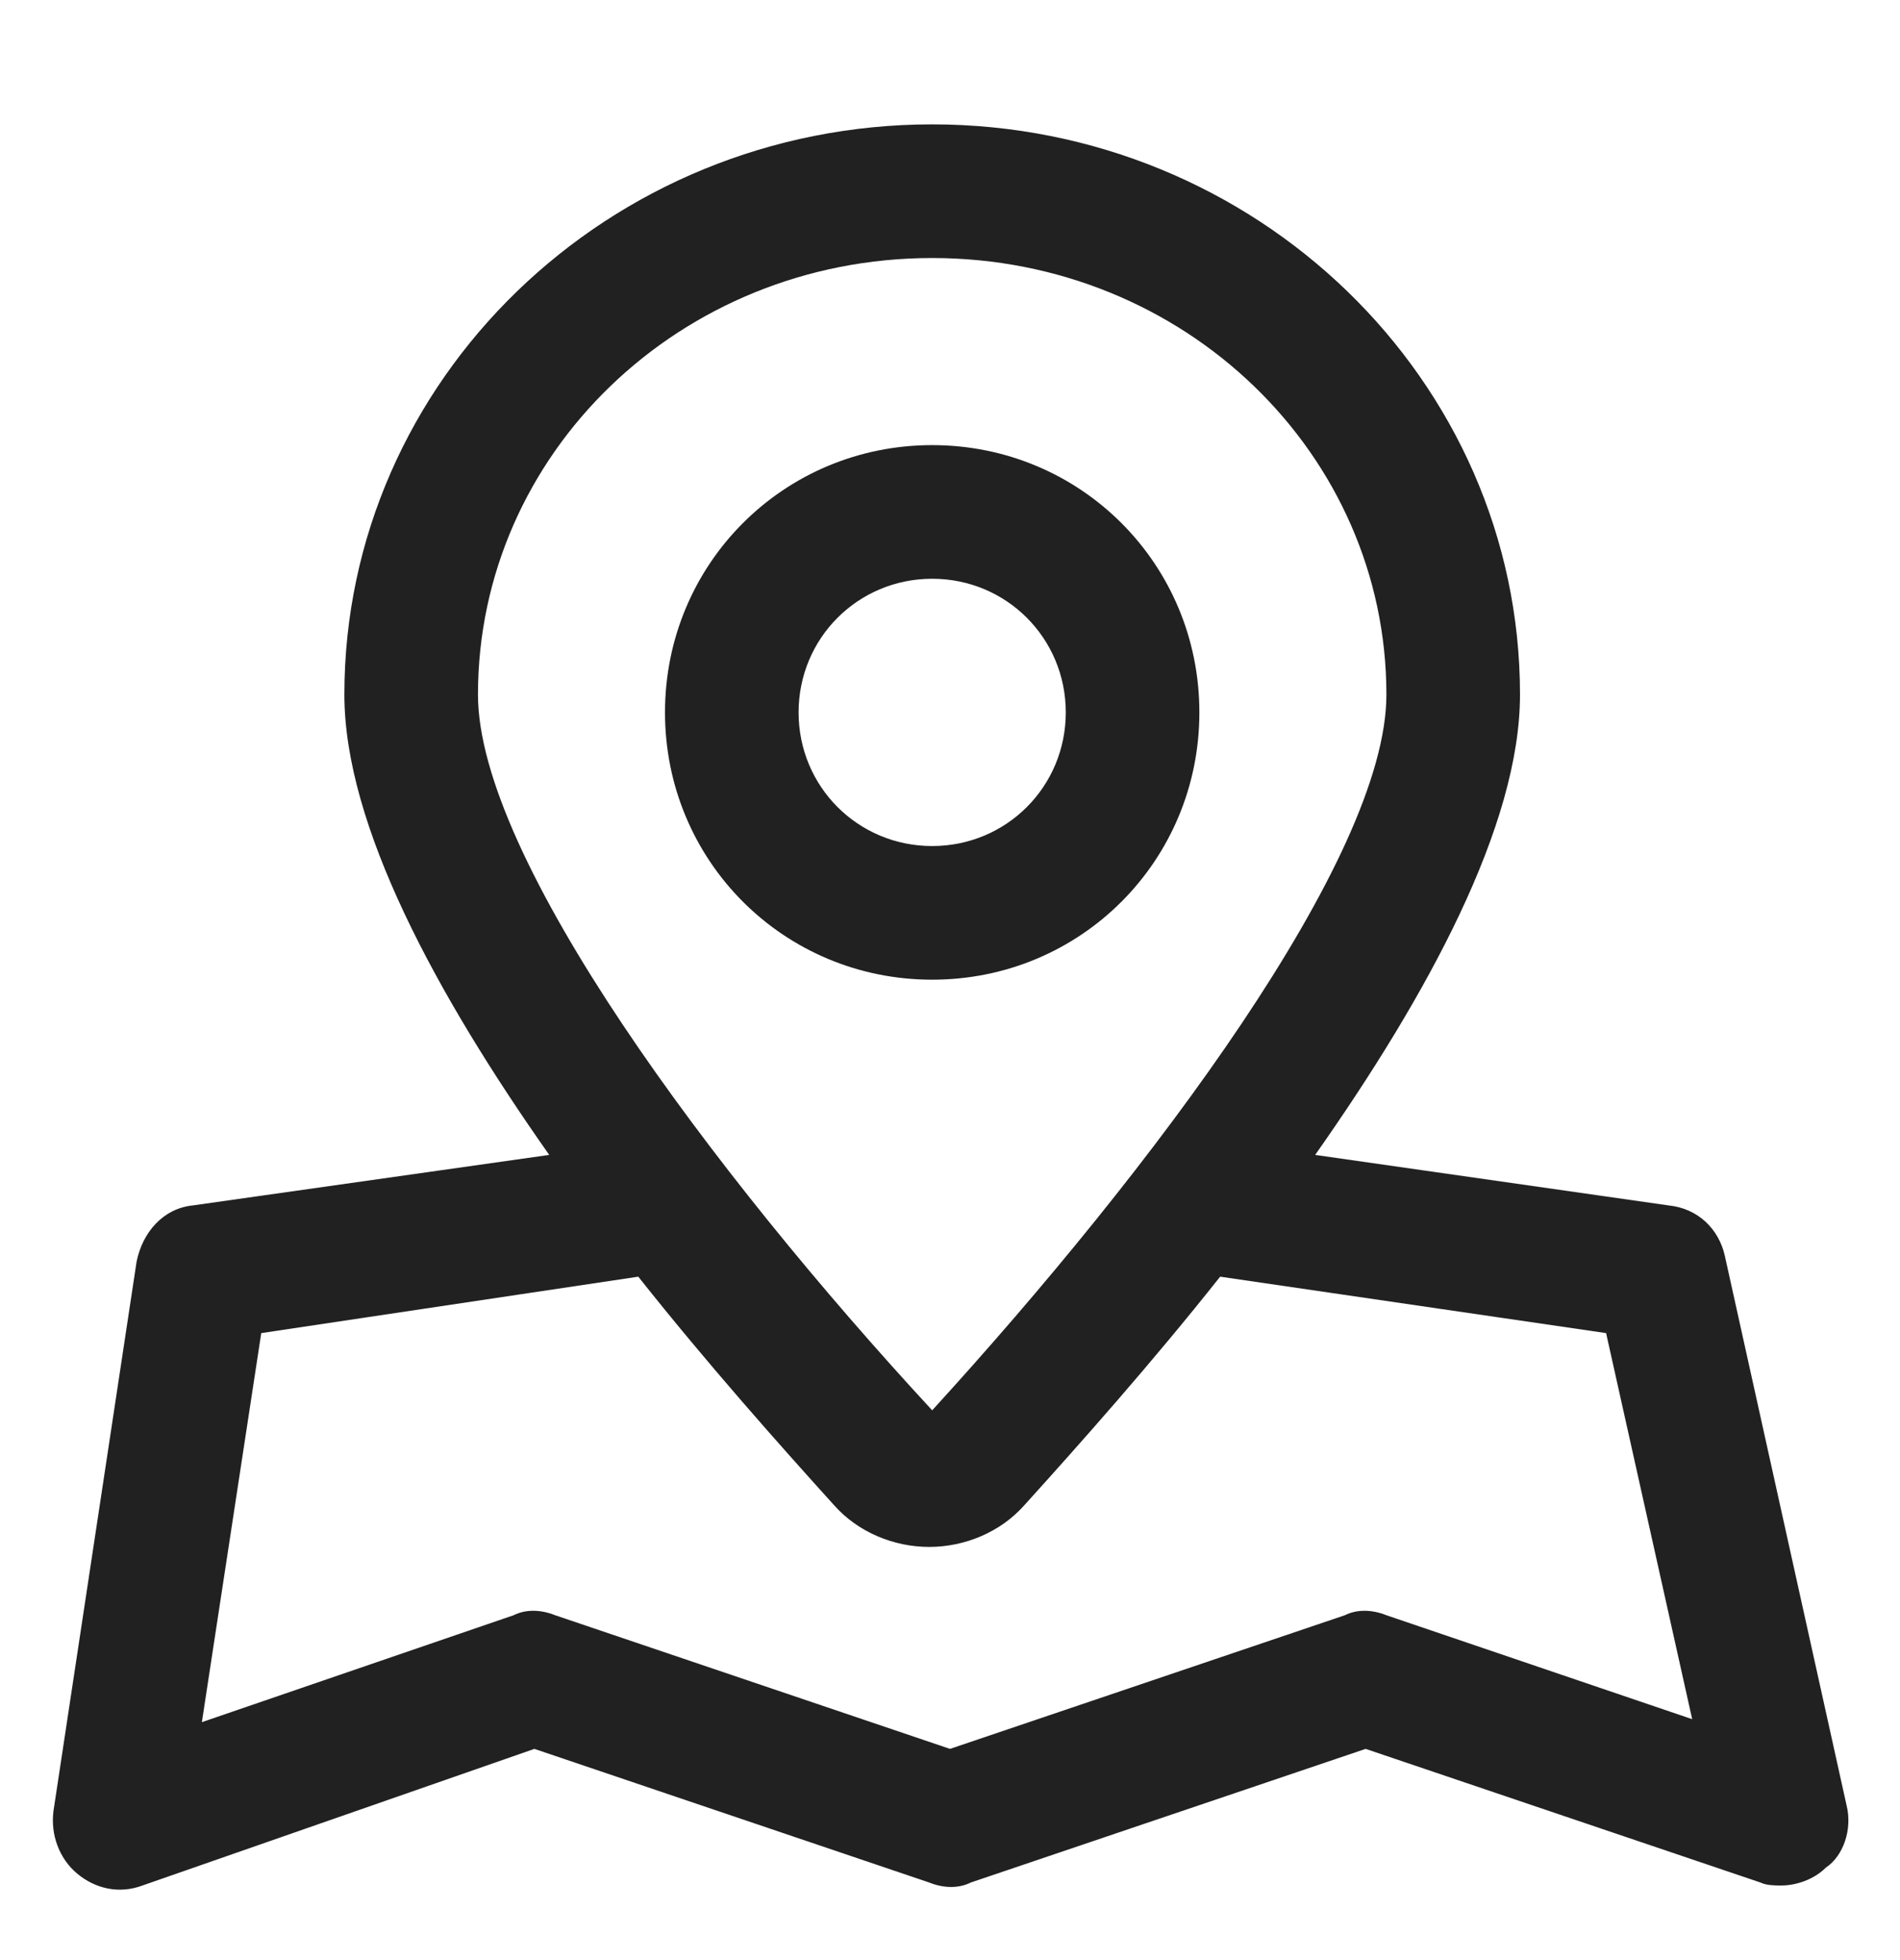
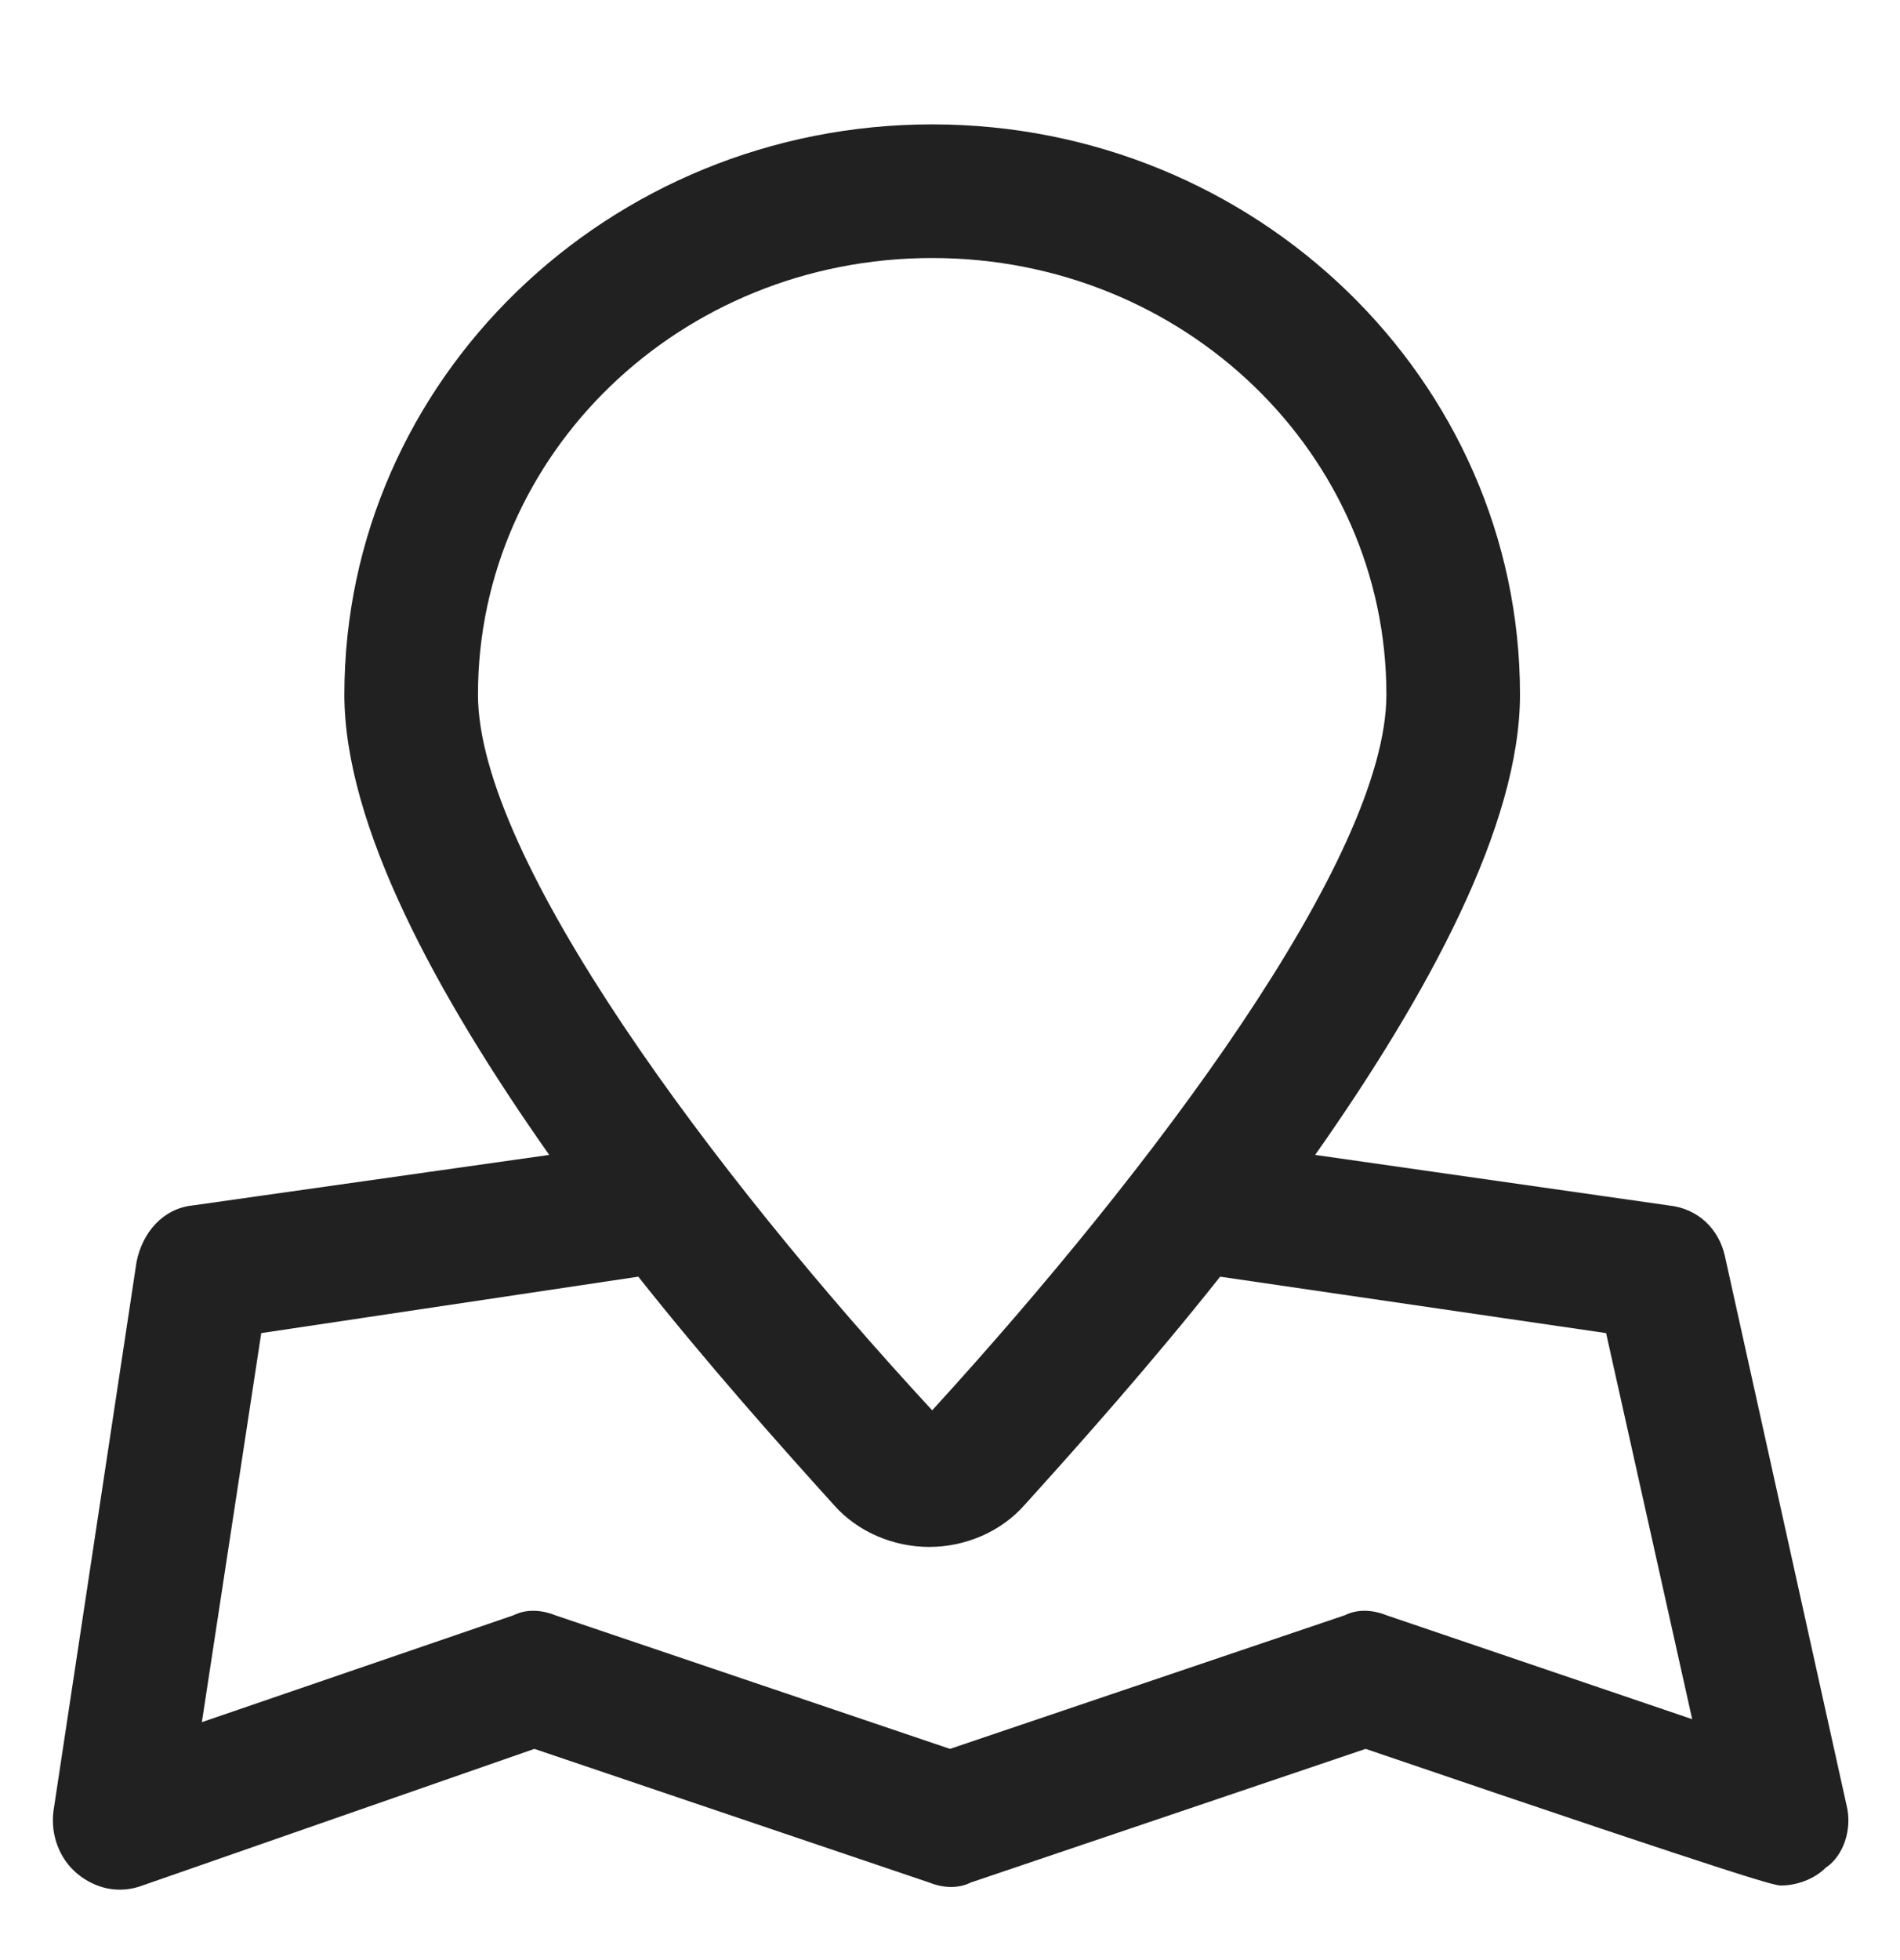
<svg xmlns="http://www.w3.org/2000/svg" width="32" height="33" viewBox="0 0 32 33" fill="none">
-   <path d="M20.2 11.994C20.2 9.494 18.2 7.494 15.7 7.494C13.2 7.494 11.2 9.494 11.2 11.994C11.2 14.494 13.2 16.494 15.7 16.494C18.2 16.494 20.2 14.494 20.2 11.994ZM13.45 11.994C13.45 10.744 14.45 9.744 15.7 9.744C16.95 9.744 17.95 10.744 17.95 11.994C17.95 13.244 16.95 14.244 15.7 14.244C14.45 14.244 13.45 13.244 13.45 11.994Z" fill="#212121" />
-   <path d="M31.1 30.394L29.05 21.144C28.95 20.694 28.6 20.344 28.1 20.294L22.15 19.444C24.05 16.744 25.6 13.894 25.6 11.694C25.6 6.394 21.15 2.094 15.7 2.094C10.25 2.094 5.8 6.394 5.8 11.694C5.8 13.894 7.35 16.744 9.25 19.444L3.25 20.294C2.75 20.344 2.4 20.744 2.3 21.244L0.9 30.494C0.85 30.894 1 31.294 1.3 31.544C1.6 31.794 2 31.894 2.4 31.744L9 29.444L15.65 31.694C15.9 31.794 16.15 31.794 16.35 31.694L23 29.444L29.65 31.694C29.75 31.744 29.9 31.744 30 31.744C30.25 31.744 30.55 31.644 30.75 31.444C31.05 31.244 31.2 30.794 31.1 30.394ZM15.7 4.344C19.95 4.344 23.35 7.644 23.35 11.694C23.35 14.444 19.4 19.694 15.7 23.744C12 19.744 8.05 14.444 8.05 11.694C8.05 7.644 11.45 4.344 15.7 4.344ZM23.35 27.194C23.1 27.094 22.85 27.094 22.65 27.194L16 29.444L9.35 27.194C9.1 27.094 8.85 27.094 8.65 27.194L3.4 28.994L4.4 22.444L10.75 21.494C11.9 22.944 13.1 24.294 14.05 25.344C14.45 25.794 15.05 26.044 15.65 26.044C16.25 26.044 16.85 25.794 17.25 25.344C18.2 24.294 19.4 22.944 20.55 21.494L27.05 22.444L28.5 28.944L23.35 27.194Z" fill="#212121" />
+   <path d="M31.1 30.394L29.05 21.144C28.95 20.694 28.6 20.344 28.1 20.294L22.15 19.444C24.05 16.744 25.6 13.894 25.6 11.694C25.6 6.394 21.15 2.094 15.7 2.094C10.25 2.094 5.8 6.394 5.8 11.694C5.8 13.894 7.35 16.744 9.25 19.444L3.25 20.294C2.75 20.344 2.4 20.744 2.3 21.244L0.9 30.494C0.85 30.894 1 31.294 1.3 31.544C1.6 31.794 2 31.894 2.4 31.744L9 29.444L15.65 31.694C15.9 31.794 16.15 31.794 16.35 31.694L23 29.444C29.75 31.744 29.9 31.744 30 31.744C30.25 31.744 30.55 31.644 30.75 31.444C31.05 31.244 31.2 30.794 31.1 30.394ZM15.7 4.344C19.95 4.344 23.35 7.644 23.35 11.694C23.35 14.444 19.4 19.694 15.7 23.744C12 19.744 8.05 14.444 8.05 11.694C8.05 7.644 11.45 4.344 15.7 4.344ZM23.35 27.194C23.1 27.094 22.85 27.094 22.65 27.194L16 29.444L9.35 27.194C9.1 27.094 8.85 27.094 8.65 27.194L3.4 28.994L4.4 22.444L10.75 21.494C11.9 22.944 13.1 24.294 14.05 25.344C14.45 25.794 15.05 26.044 15.65 26.044C16.25 26.044 16.85 25.794 17.25 25.344C18.2 24.294 19.4 22.944 20.55 21.494L27.05 22.444L28.5 28.944L23.35 27.194Z" fill="#212121" />
</svg>